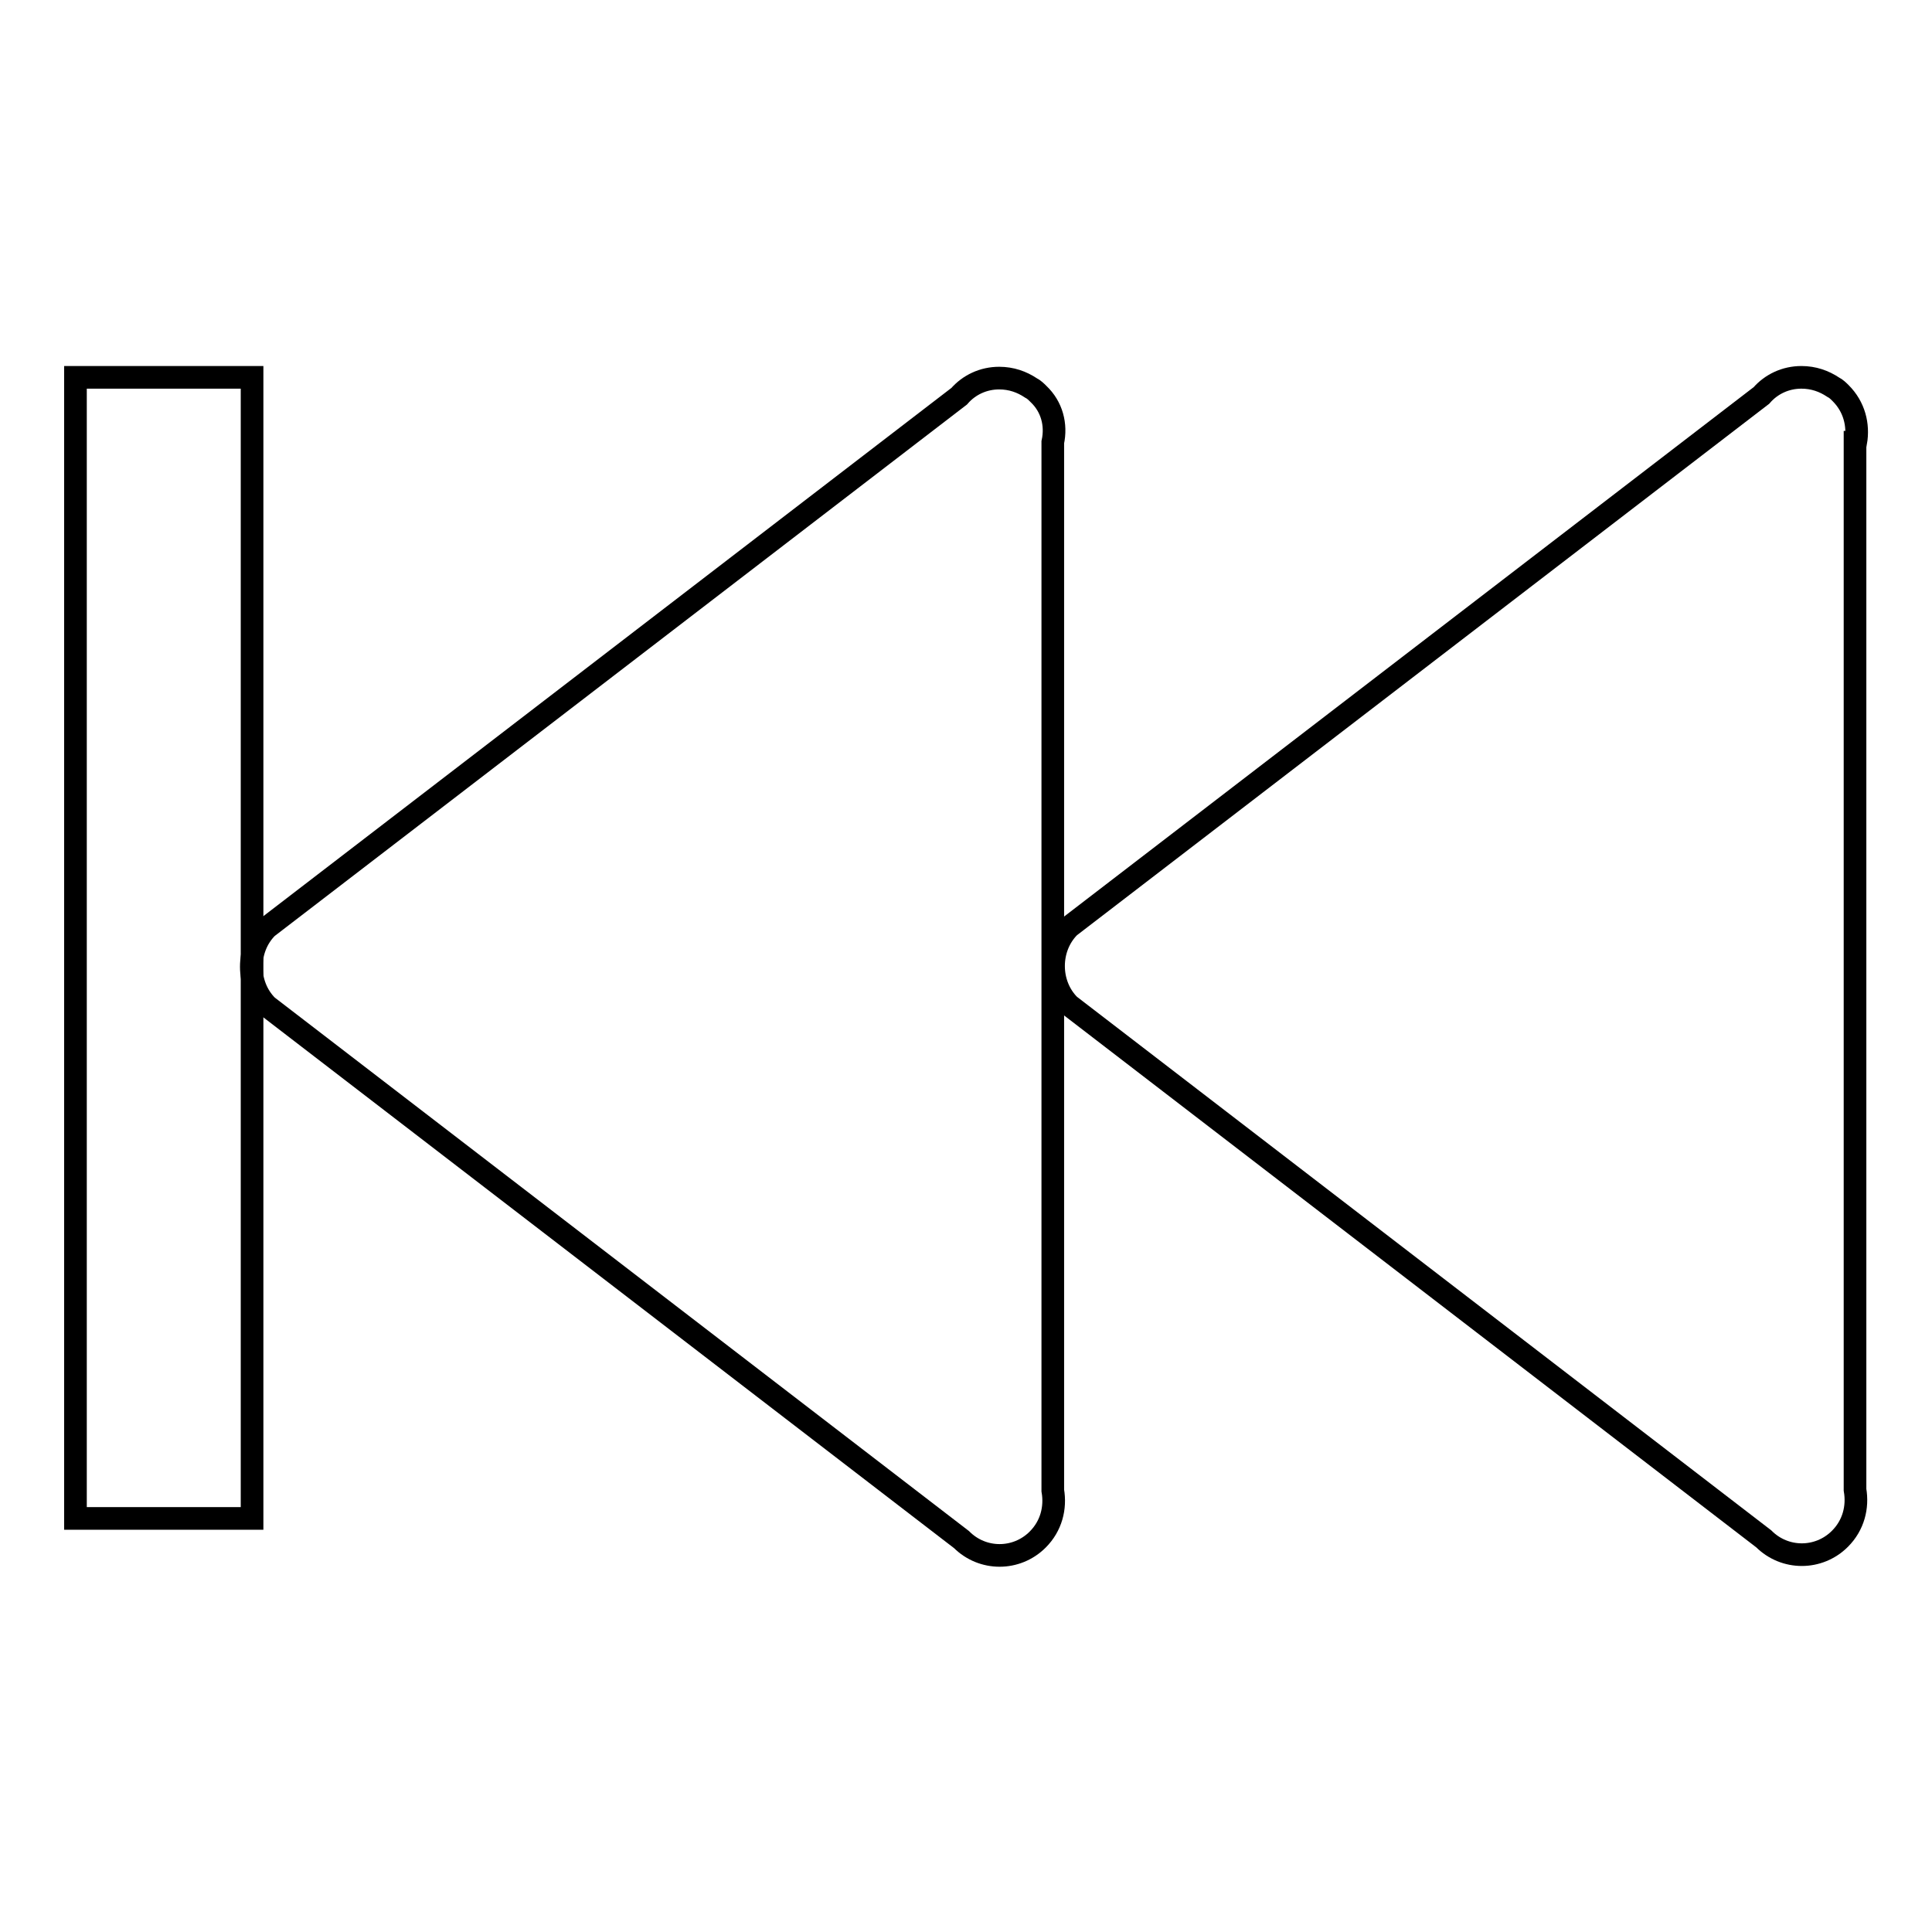
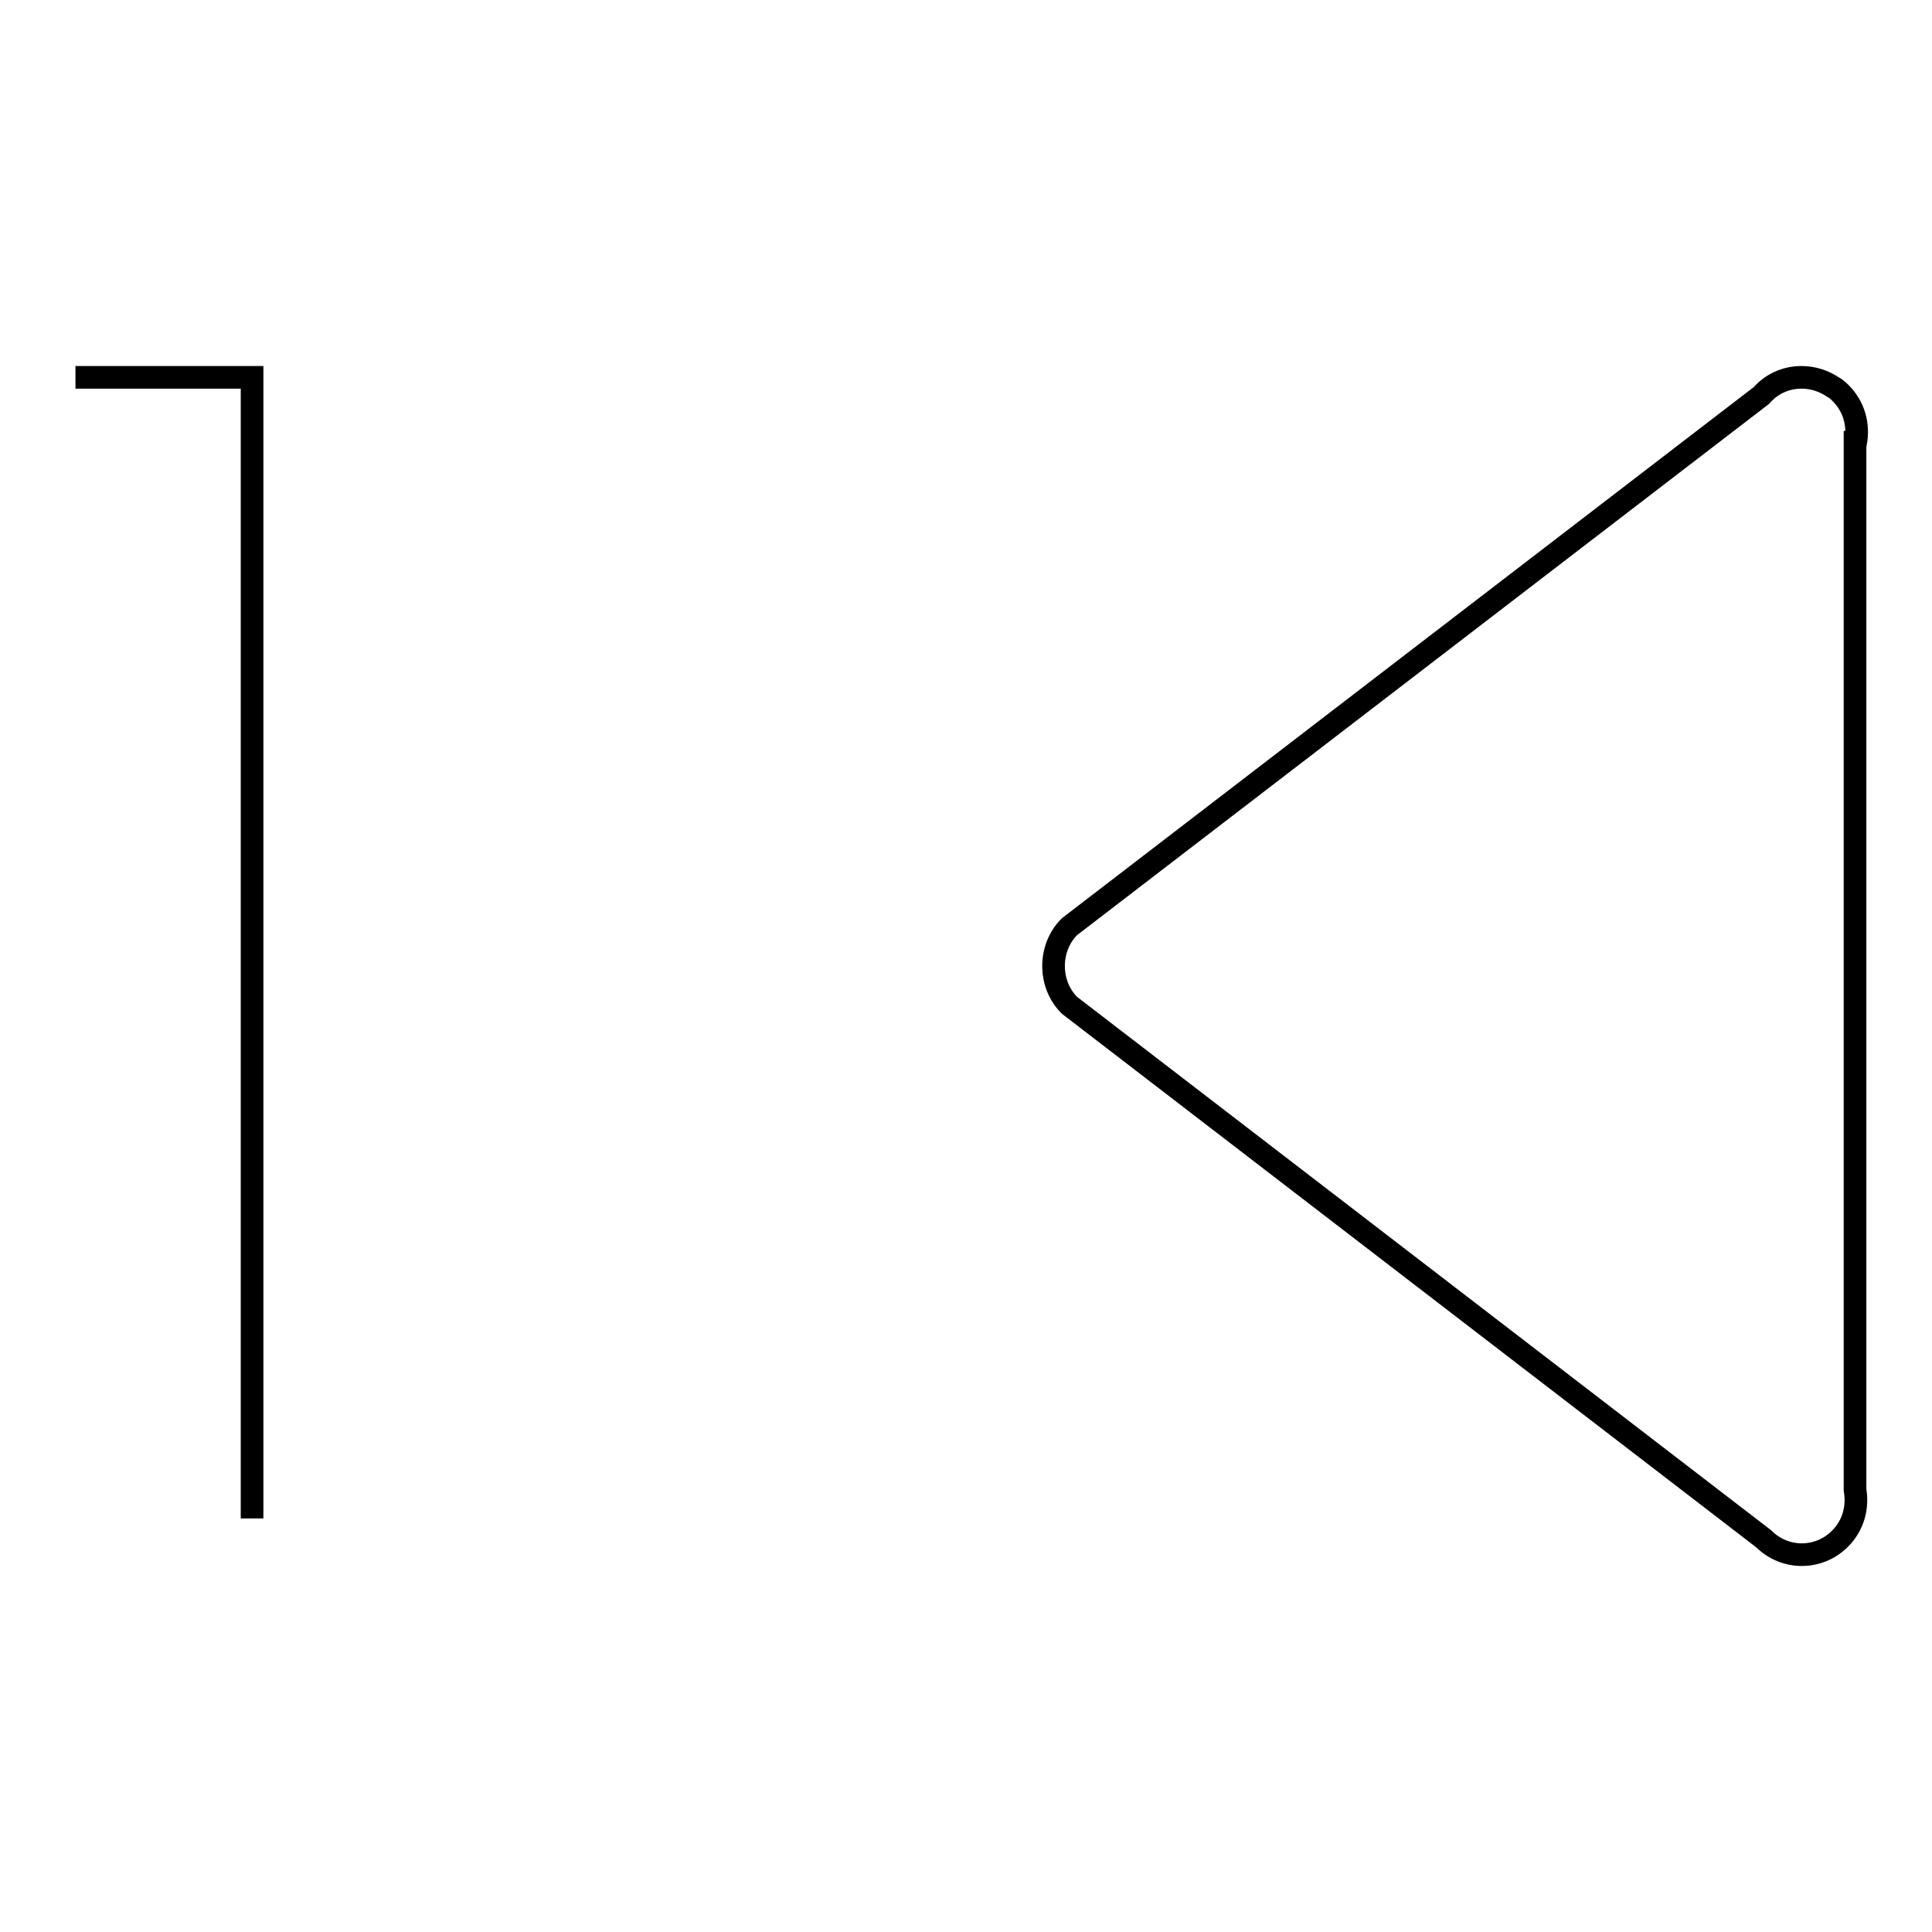
<svg xmlns="http://www.w3.org/2000/svg" version="1.1" x="0px" y="0px" viewBox="0 0 256 256" enable-background="new 0 0 256 256" xml:space="preserve">
  <g>
    <g>
-       <path stroke-width="3" fill-opacity="0" stroke="#000000" d="M137.6,52.2c-0.3-0.3-0.6-0.6-1-0.8c-1.2-0.8-2.6-1.3-4.2-1.3c-2.1,0-4,0.9-5.3,2.4l-91.7,70.4c-1.4,1.4-2.1,3.3-2.1,5.2c0,1.9,0.7,3.8,2.1,5.2l92,70.7c2.8,2.8,7.3,2.8,10.1,0c1.8-1.8,2.4-4.2,2-6.5V58.6C140,56.3,139.4,53.9,137.6,52.2z" />
-       <path stroke-width="3" fill-opacity="0" stroke="#000000" d="M10,50h23.4v151.2H10V50L10,50z" />
+       <path stroke-width="3" fill-opacity="0" stroke="#000000" d="M10,50h23.4v151.2V50L10,50z" />
      <path stroke-width="3" fill-opacity="0" stroke="#000000" d="M245.9,58.6c0.4-2.3-0.2-4.7-2-6.5c-0.3-0.3-0.6-0.6-1-0.8c-1.2-0.8-2.6-1.3-4.2-1.3c-2.1,0-4,0.9-5.3,2.4l-91.7,70.4c-1.4,1.4-2.1,3.3-2.1,5.2c0,1.9,0.7,3.8,2.1,5.2l92,70.7c2.8,2.8,7.3,2.8,10.1,0c1.8-1.8,2.4-4.2,2-6.5V58.6L245.9,58.6z" />
    </g>
  </g>
</svg>